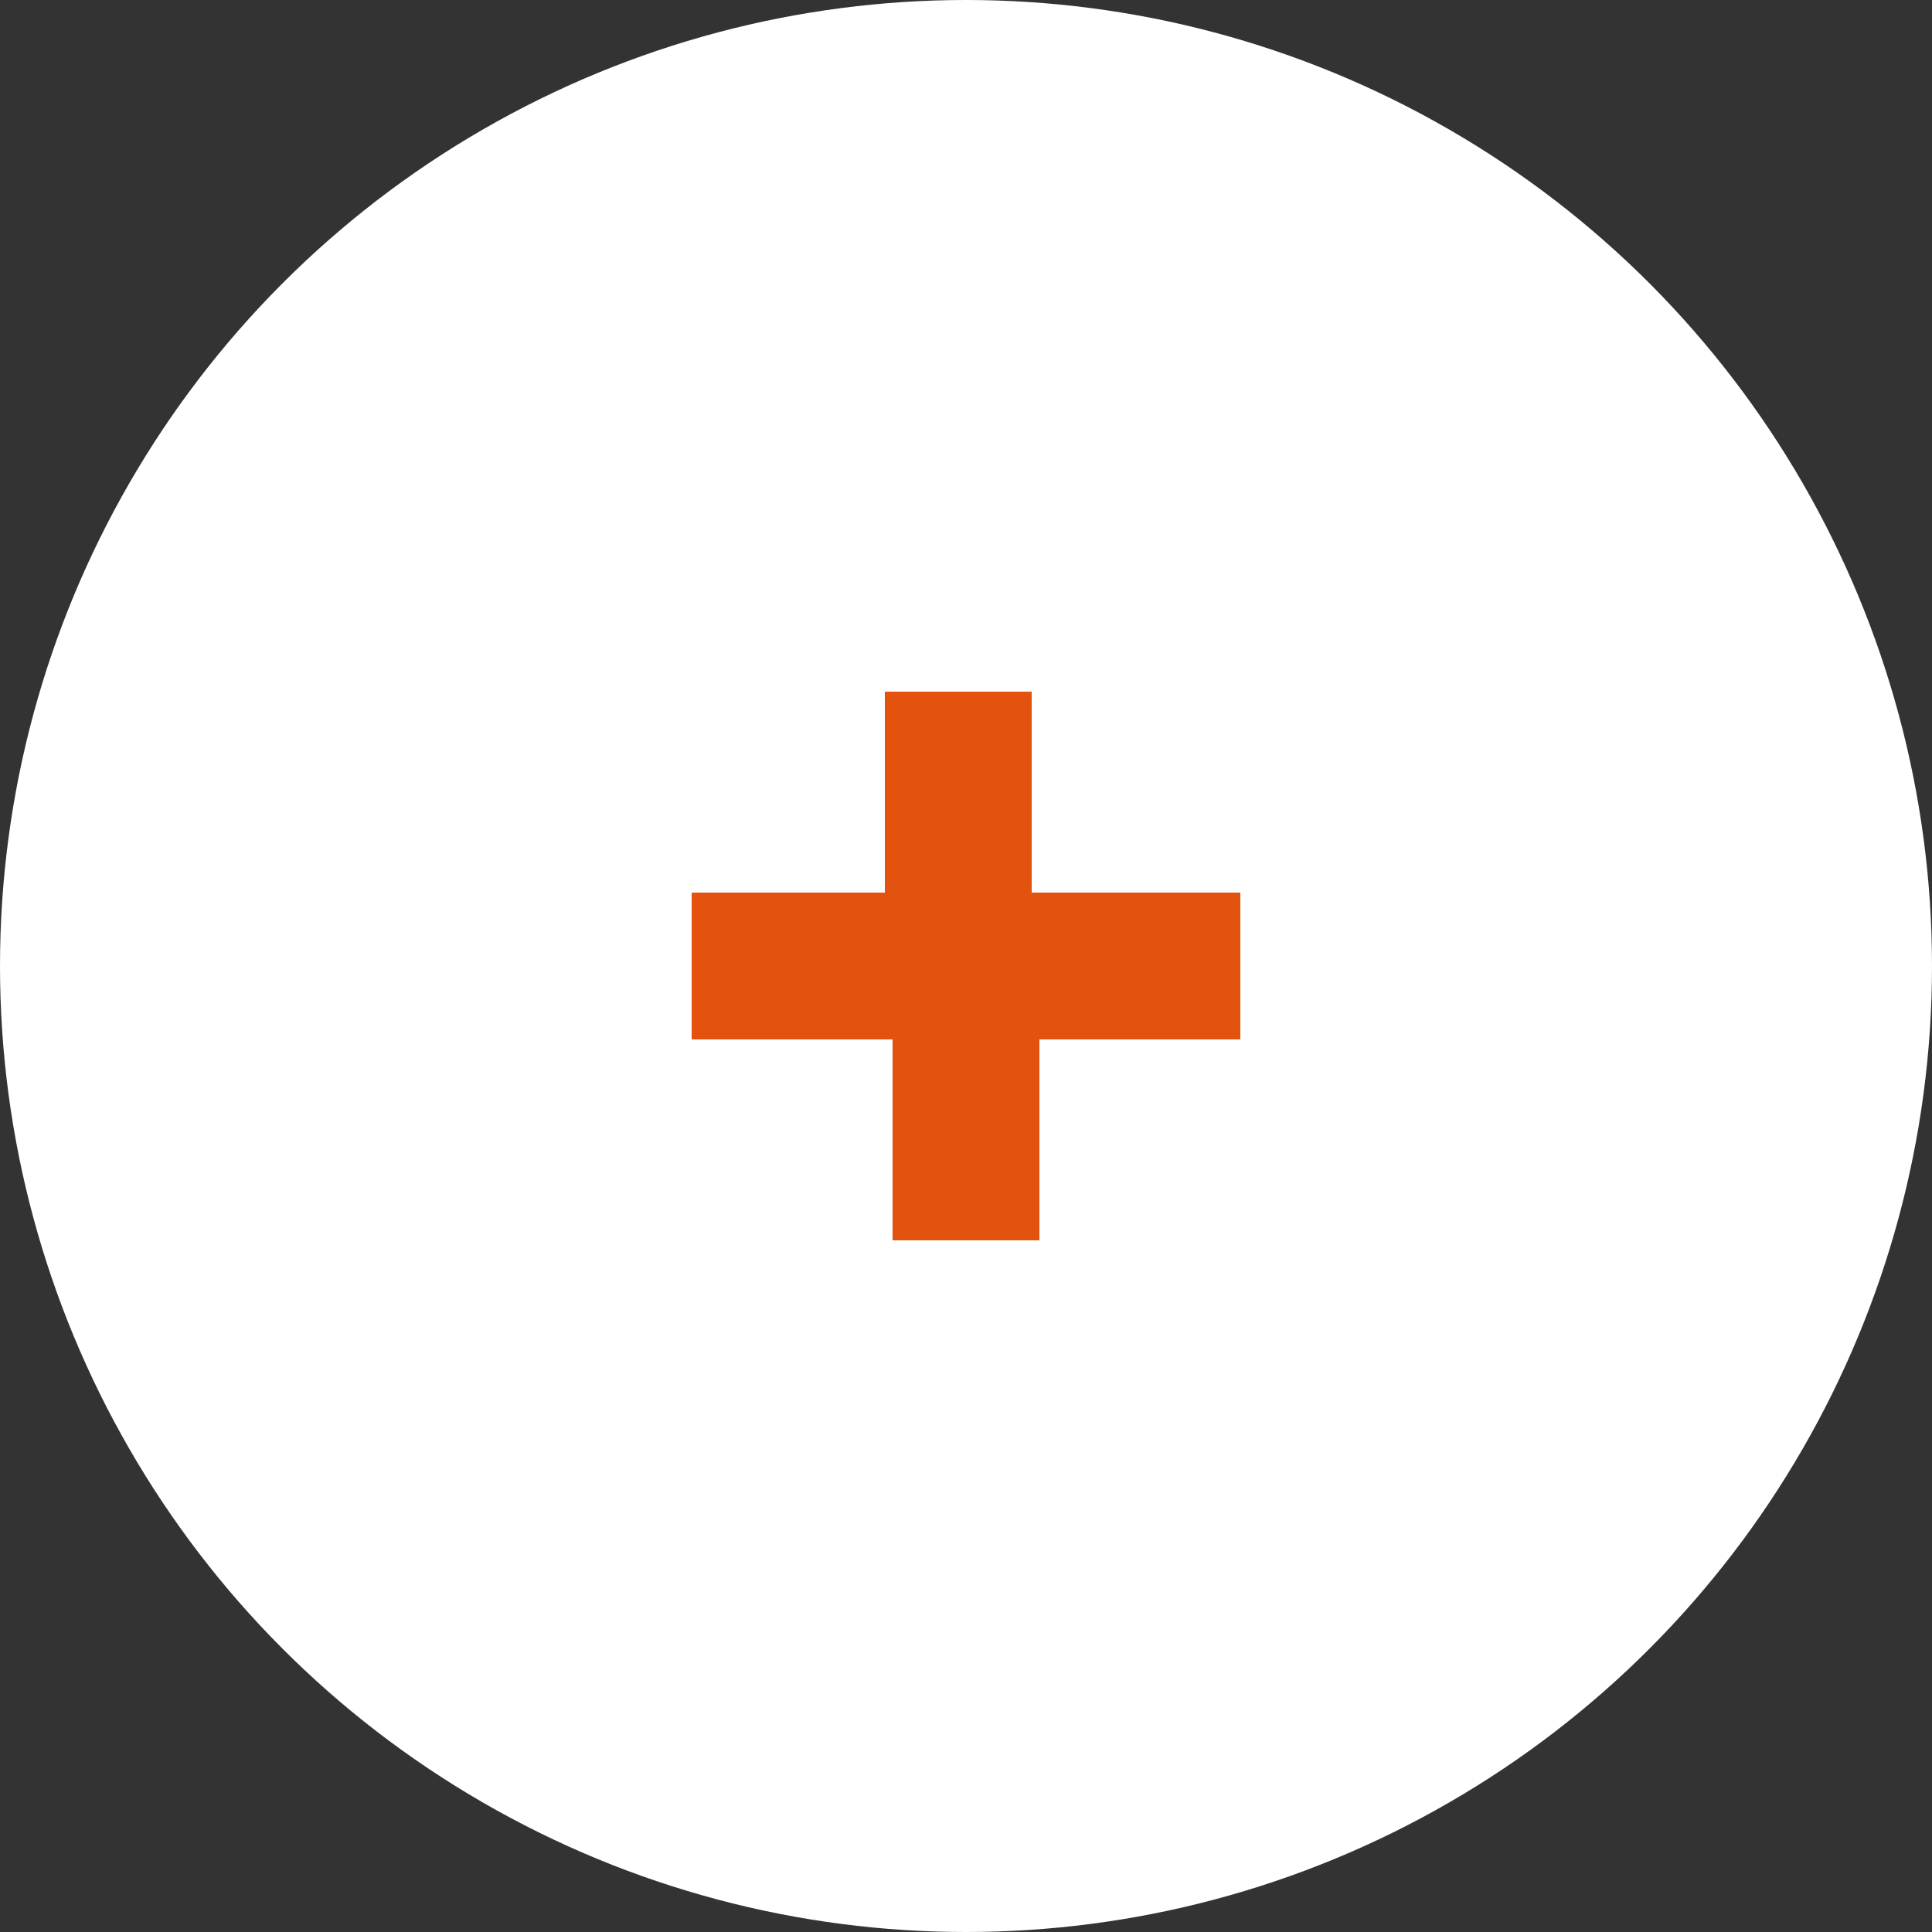
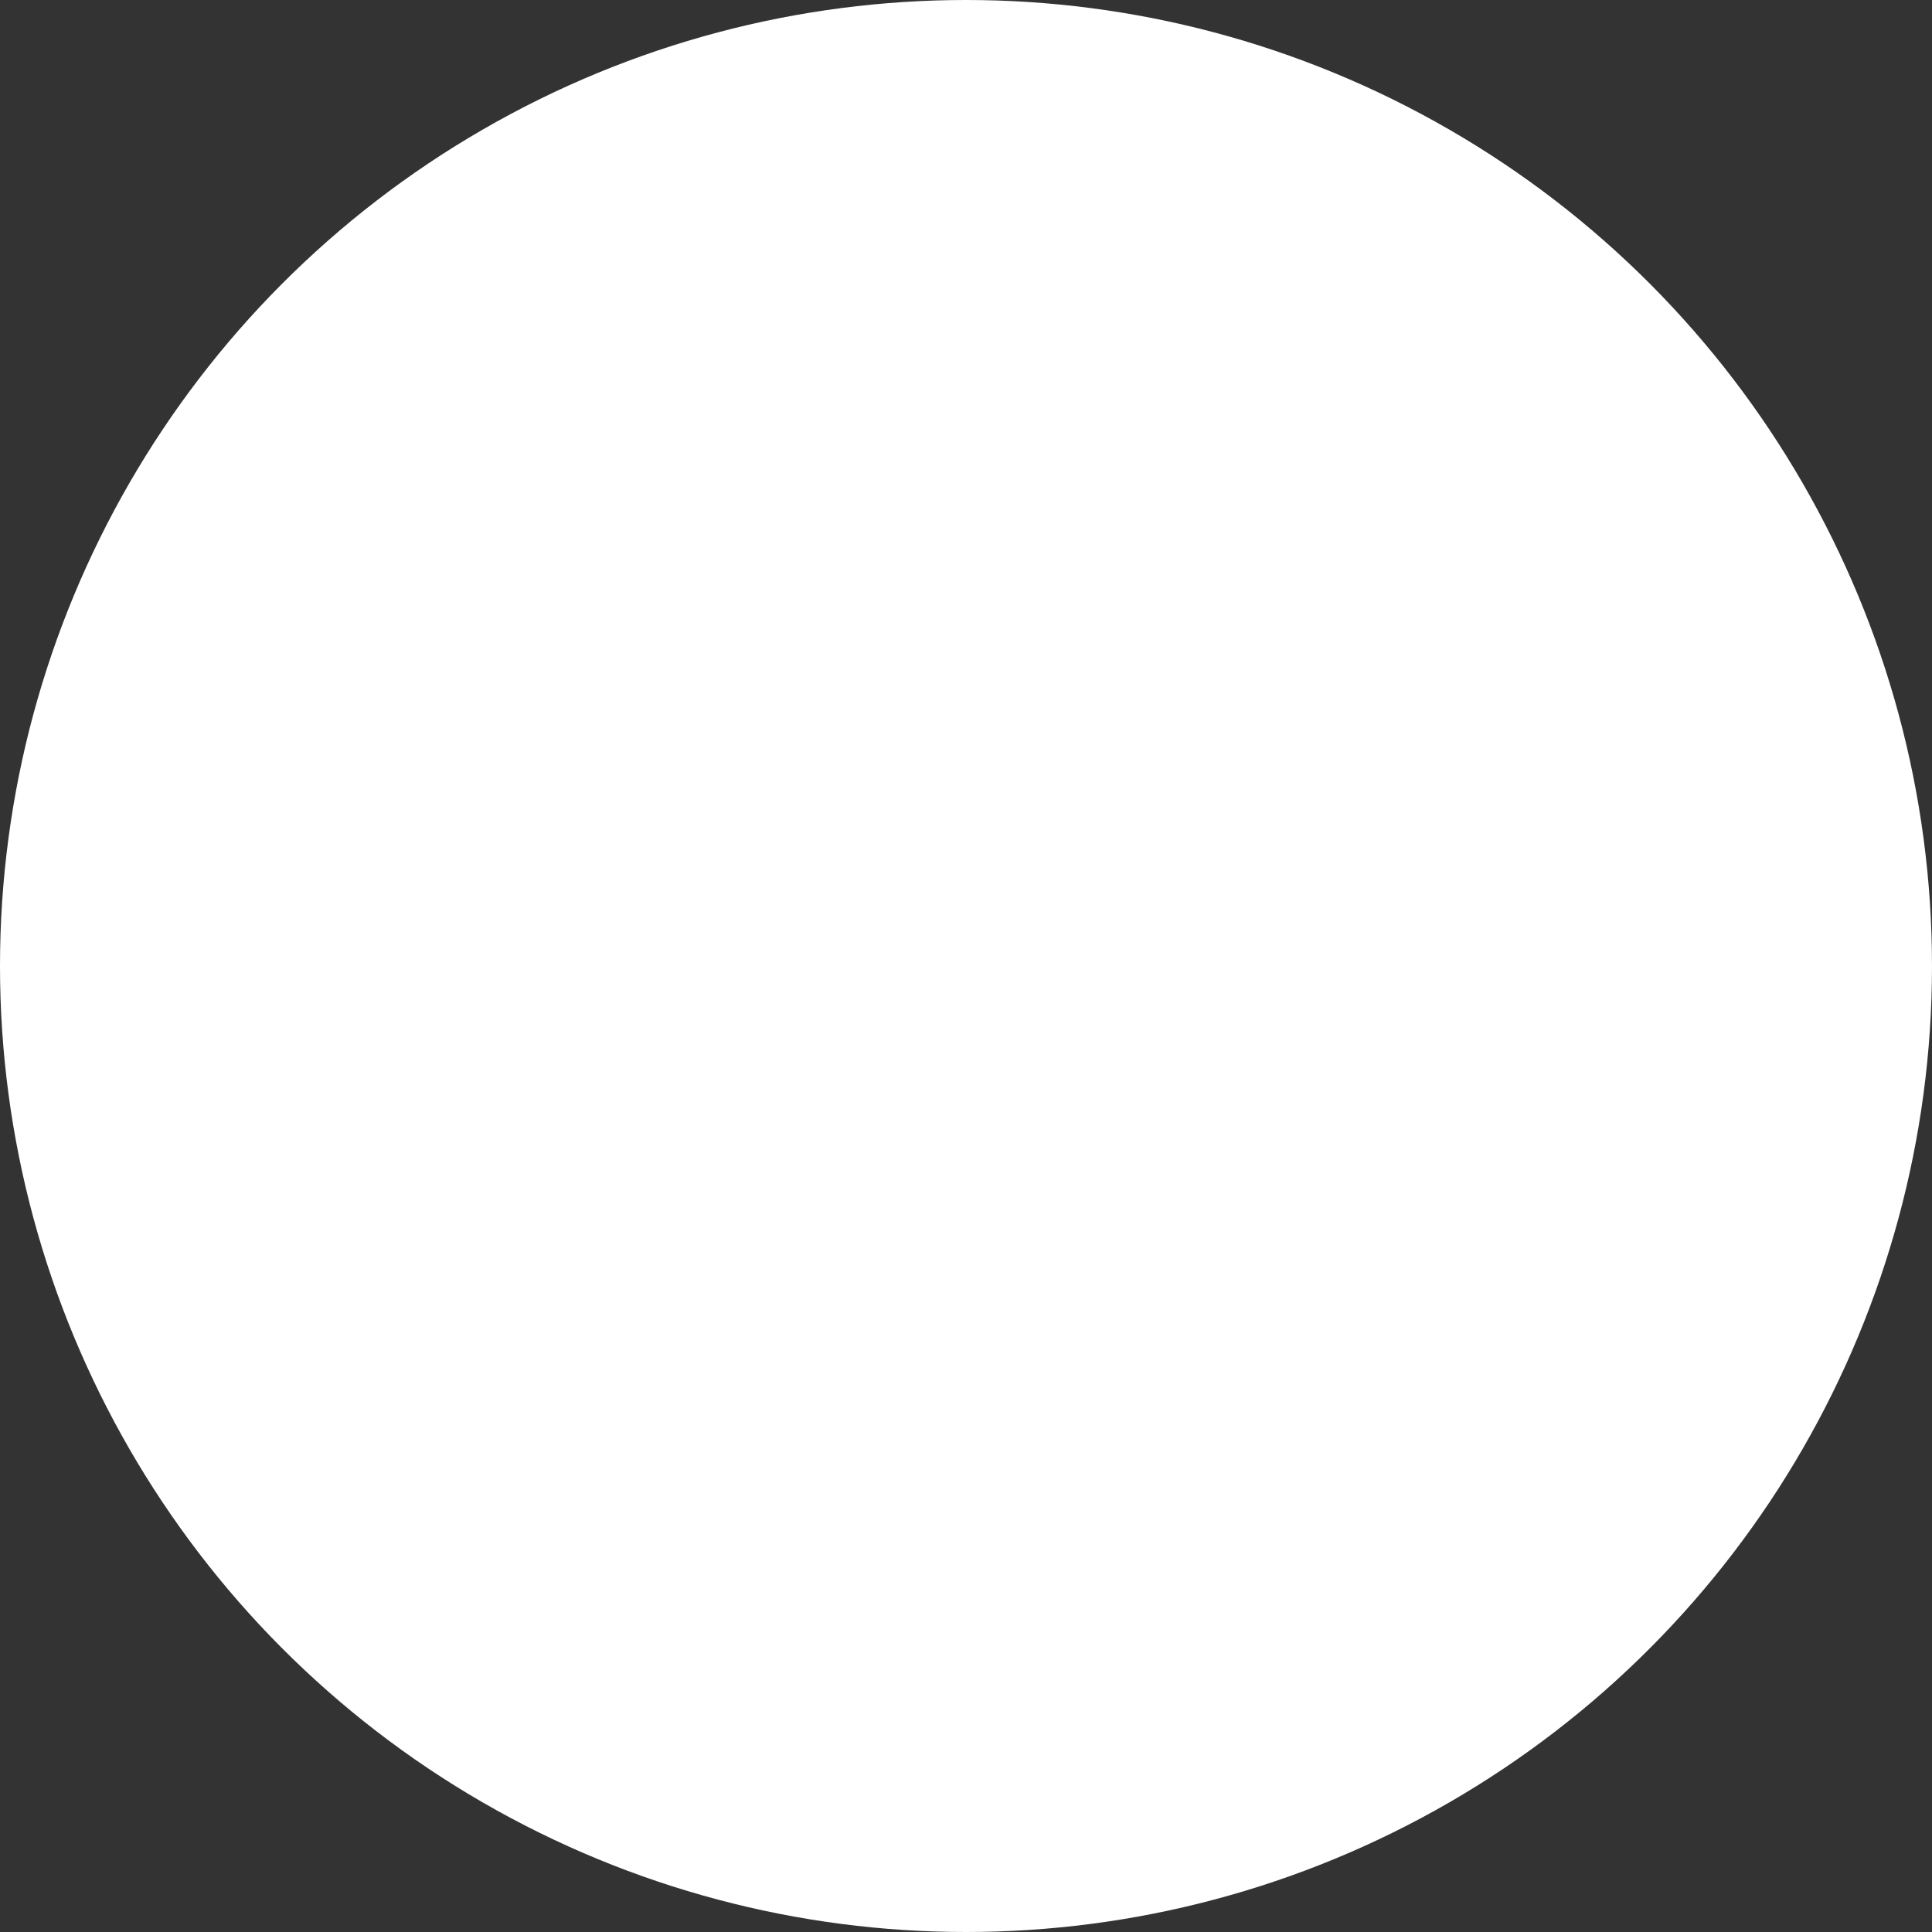
<svg xmlns="http://www.w3.org/2000/svg" id="Layer_1" viewBox="0 0 50 50" style="enable-background:new 0 0 50 50;">
  <rect x="0" y="0" width="50" height="50" fill="#333333" stroke="none" />
  <style>.st0{fill:#FFFFFF;} .st1{fill:#E3530F;}</style>
  <g>
    <g>
      <circle class="st0" cx="25" cy="25" r="25" />
    </g>
    <g>
-       <path class="st1" d="M32.1 26.9h-5.2v5.2h-3.8v-5.2h-5.2v-3.8h5v-5.2h3.8v5.2h5.4v3.8z" />
-     </g>
+       </g>
  </g>
</svg>